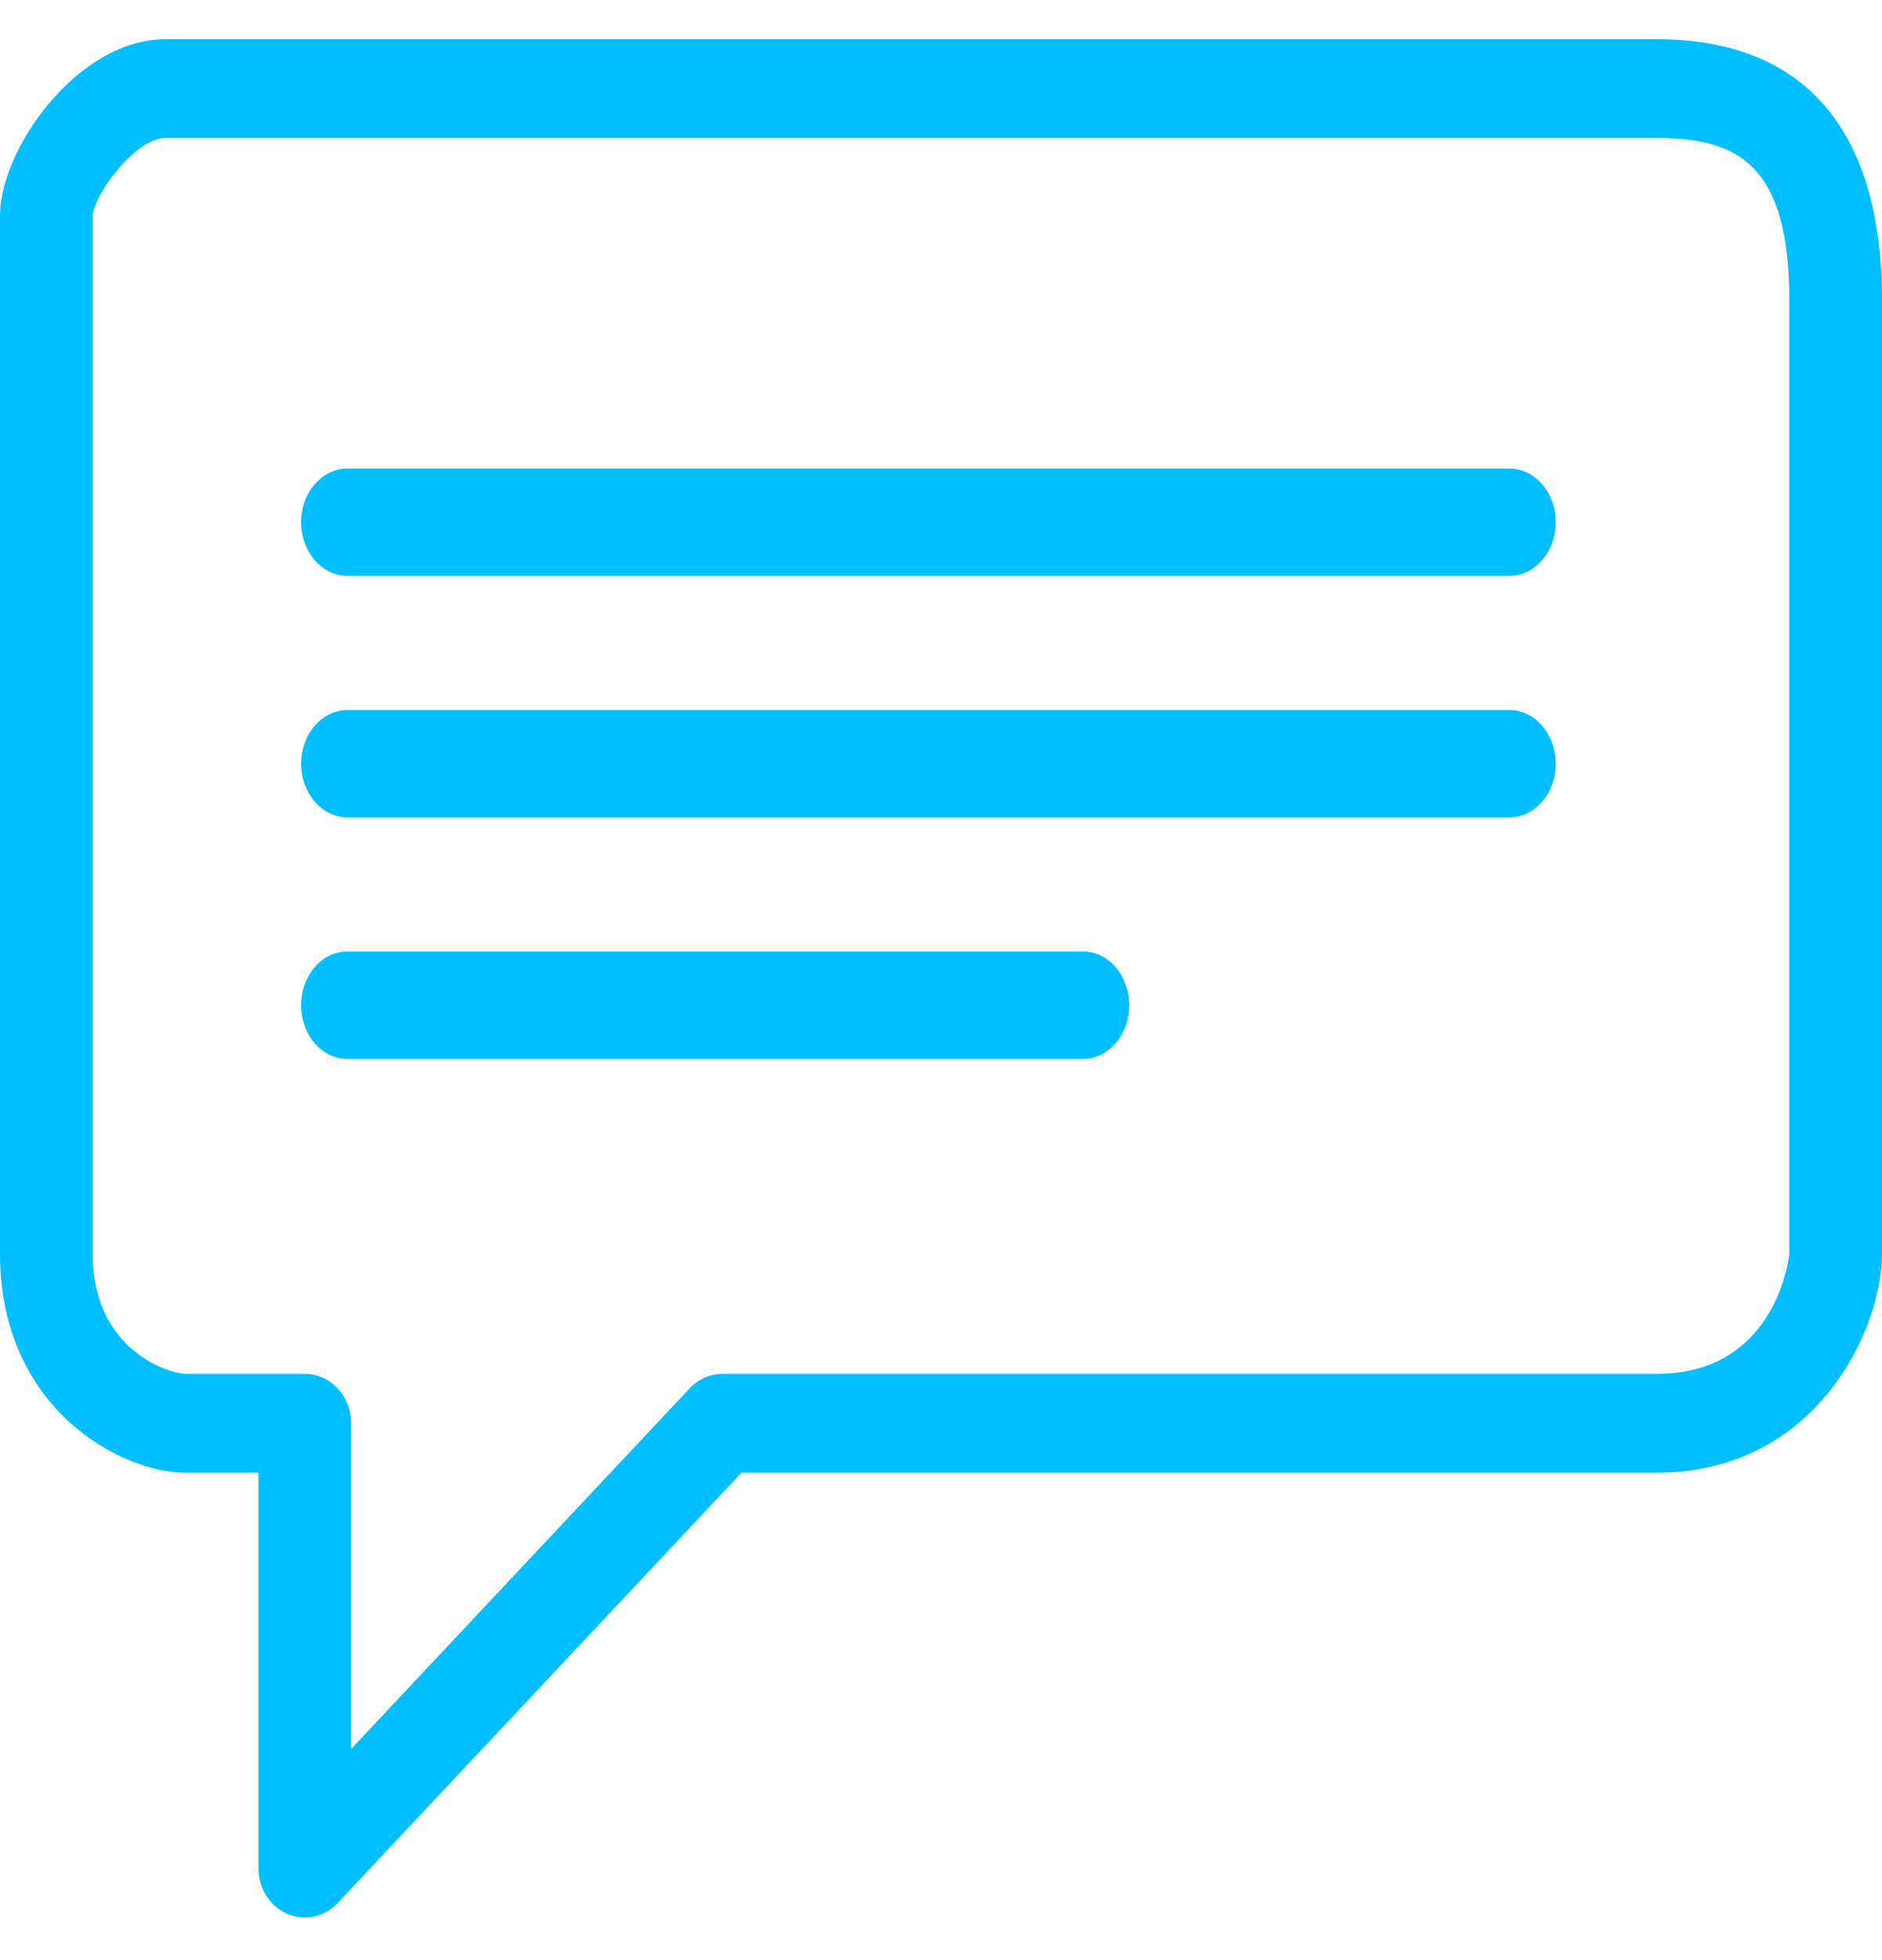
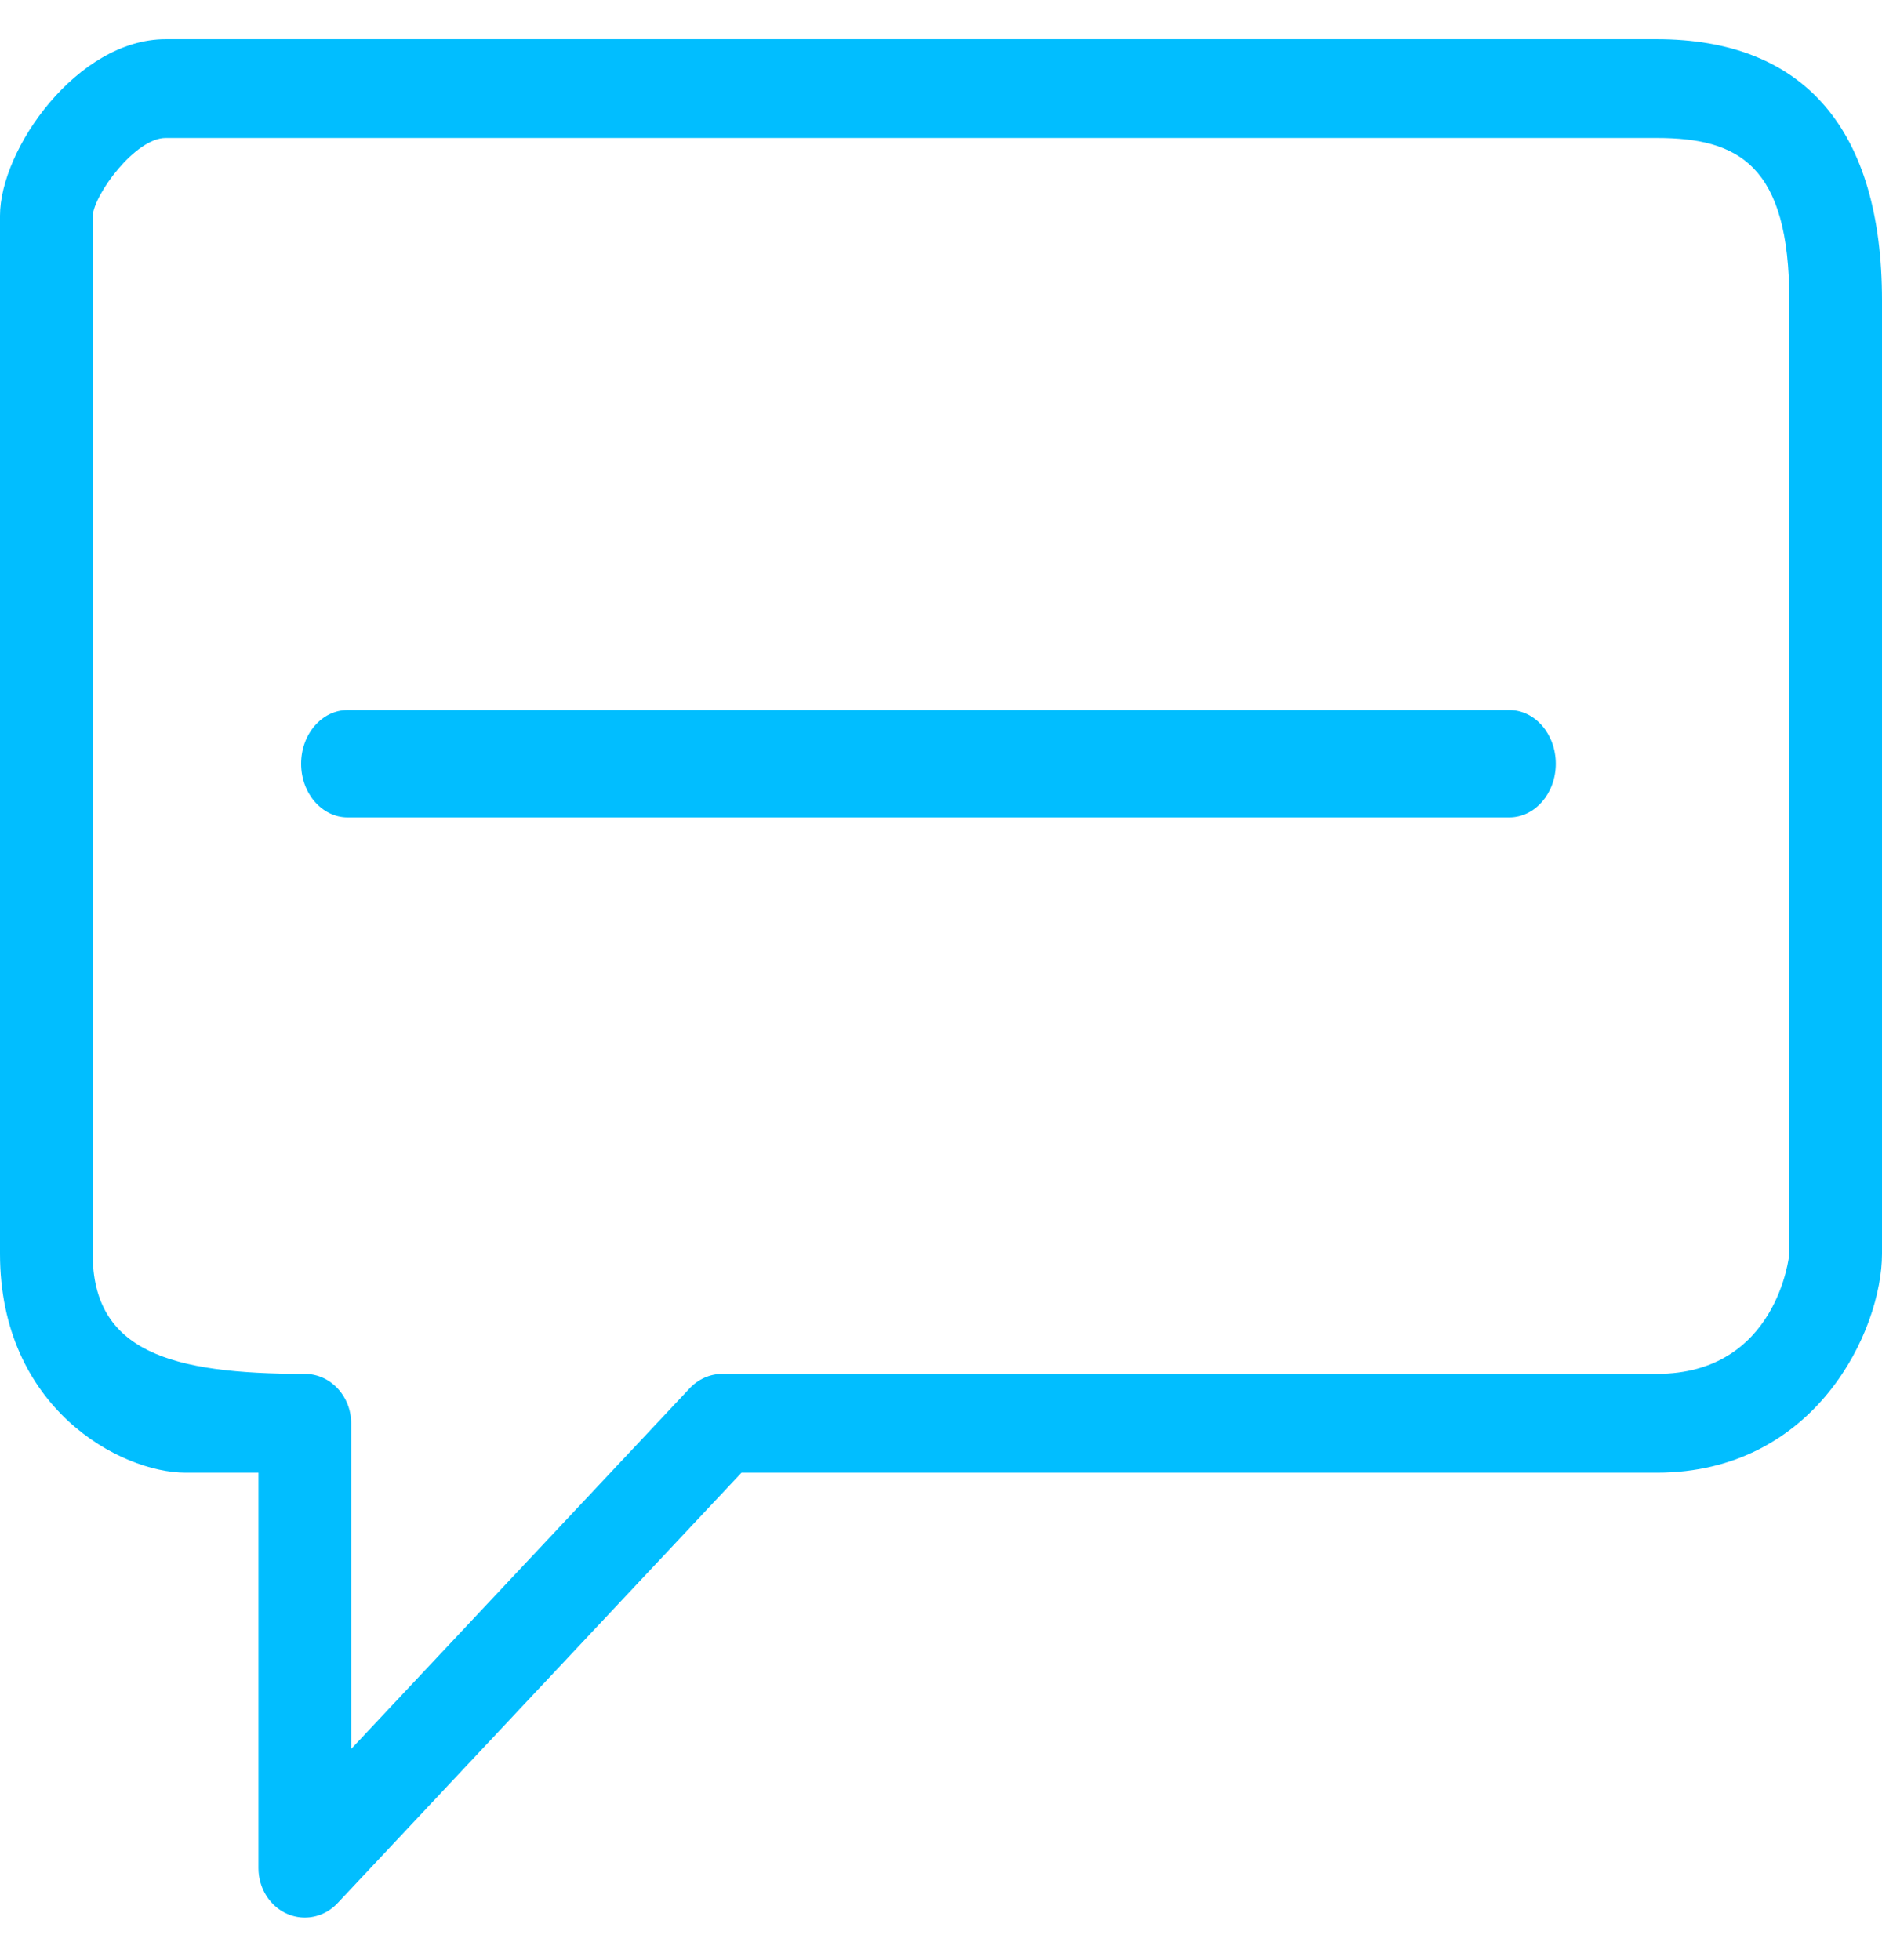
<svg xmlns="http://www.w3.org/2000/svg" width="24px" height="25px" viewBox="0 0 24 25" version="1.1">
  <title>Icon/New/blog</title>
  <g id="Text/T11" stroke="none" stroke-width="1" fill="none" fill-rule="evenodd">
    <g id="Text/T11/Desktop" transform="translate(-82, -613)" fill="#01BEFF" fill-rule="nonzero">
      <g id="Icon/New/blog" transform="translate(82, 613.5)">
-         <path d="M22.818,15.491 C22.818,15.506 22.665,17.023 21.128,17.023 L9.212,17.023 C9.054,17.023 8.904,17.09 8.794,17.208 L4.478,21.807 L4.478,17.653 C4.478,17.305 4.214,17.023 3.887,17.023 L2.366,17.023 C2.182,17.023 1.182,16.741 1.182,15.491 L1.182,2.254 C1.198,1.98 1.725,1.26 2.112,1.26 L21.128,1.26 C22.171,1.26 22.818,1.606 22.818,3.332 L22.818,15.491 Z M21.128,0 L2.112,0 C0.987,0 0,1.403 0,2.251 L0,15.491 C0,17.464 1.54,18.283 2.366,18.283 L3.296,18.283 L3.296,23.327 C3.296,23.582 3.44,23.812 3.661,23.909 C3.734,23.941 3.811,23.957 3.887,23.957 C4.041,23.957 4.192,23.893 4.305,23.773 L9.456,18.283 L21.128,18.283 C23.157,18.283 24,16.464 24,15.491 L24,3.332 C24,1.152 23.007,0 21.128,0 L21.128,0 Z" id="Fill-83" />
-         <path d="M19.247,5.476 L4.433,5.476 C4.105,5.476 3.84,5.783 3.84,6.16 C3.84,6.538 4.105,6.845 4.433,6.845 L19.247,6.845 C19.575,6.845 19.84,6.538 19.84,6.16 C19.84,5.783 19.575,5.476 19.247,5.476" id="Fill-85" />
+         <path d="M22.818,15.491 C22.818,15.506 22.665,17.023 21.128,17.023 L9.212,17.023 C9.054,17.023 8.904,17.09 8.794,17.208 L4.478,21.807 L4.478,17.653 C4.478,17.305 4.214,17.023 3.887,17.023 C2.182,17.023 1.182,16.741 1.182,15.491 L1.182,2.254 C1.198,1.98 1.725,1.26 2.112,1.26 L21.128,1.26 C22.171,1.26 22.818,1.606 22.818,3.332 L22.818,15.491 Z M21.128,0 L2.112,0 C0.987,0 0,1.403 0,2.251 L0,15.491 C0,17.464 1.54,18.283 2.366,18.283 L3.296,18.283 L3.296,23.327 C3.296,23.582 3.44,23.812 3.661,23.909 C3.734,23.941 3.811,23.957 3.887,23.957 C4.041,23.957 4.192,23.893 4.305,23.773 L9.456,18.283 L21.128,18.283 C23.157,18.283 24,16.464 24,15.491 L24,3.332 C24,1.152 23.007,0 21.128,0 L21.128,0 Z" id="Fill-83" />
        <path d="M19.247,8.556 L4.433,8.556 C4.105,8.556 3.84,8.863 3.84,9.241 C3.84,9.618 4.105,9.925 4.433,9.925 L19.247,9.925 C19.575,9.925 19.84,9.618 19.84,9.241 C19.84,8.863 19.575,8.556 19.247,8.556" id="Fill-87" />
-         <path d="M13.813,11.636 L4.427,11.636 C4.102,11.636 3.84,11.943 3.84,12.321 C3.84,12.699 4.102,13.005 4.427,13.005 L13.813,13.005 C14.138,13.005 14.4,12.699 14.4,12.321 C14.4,11.943 14.138,11.636 13.813,11.636" id="Fill-89" />
      </g>
    </g>
  </g>
</svg>